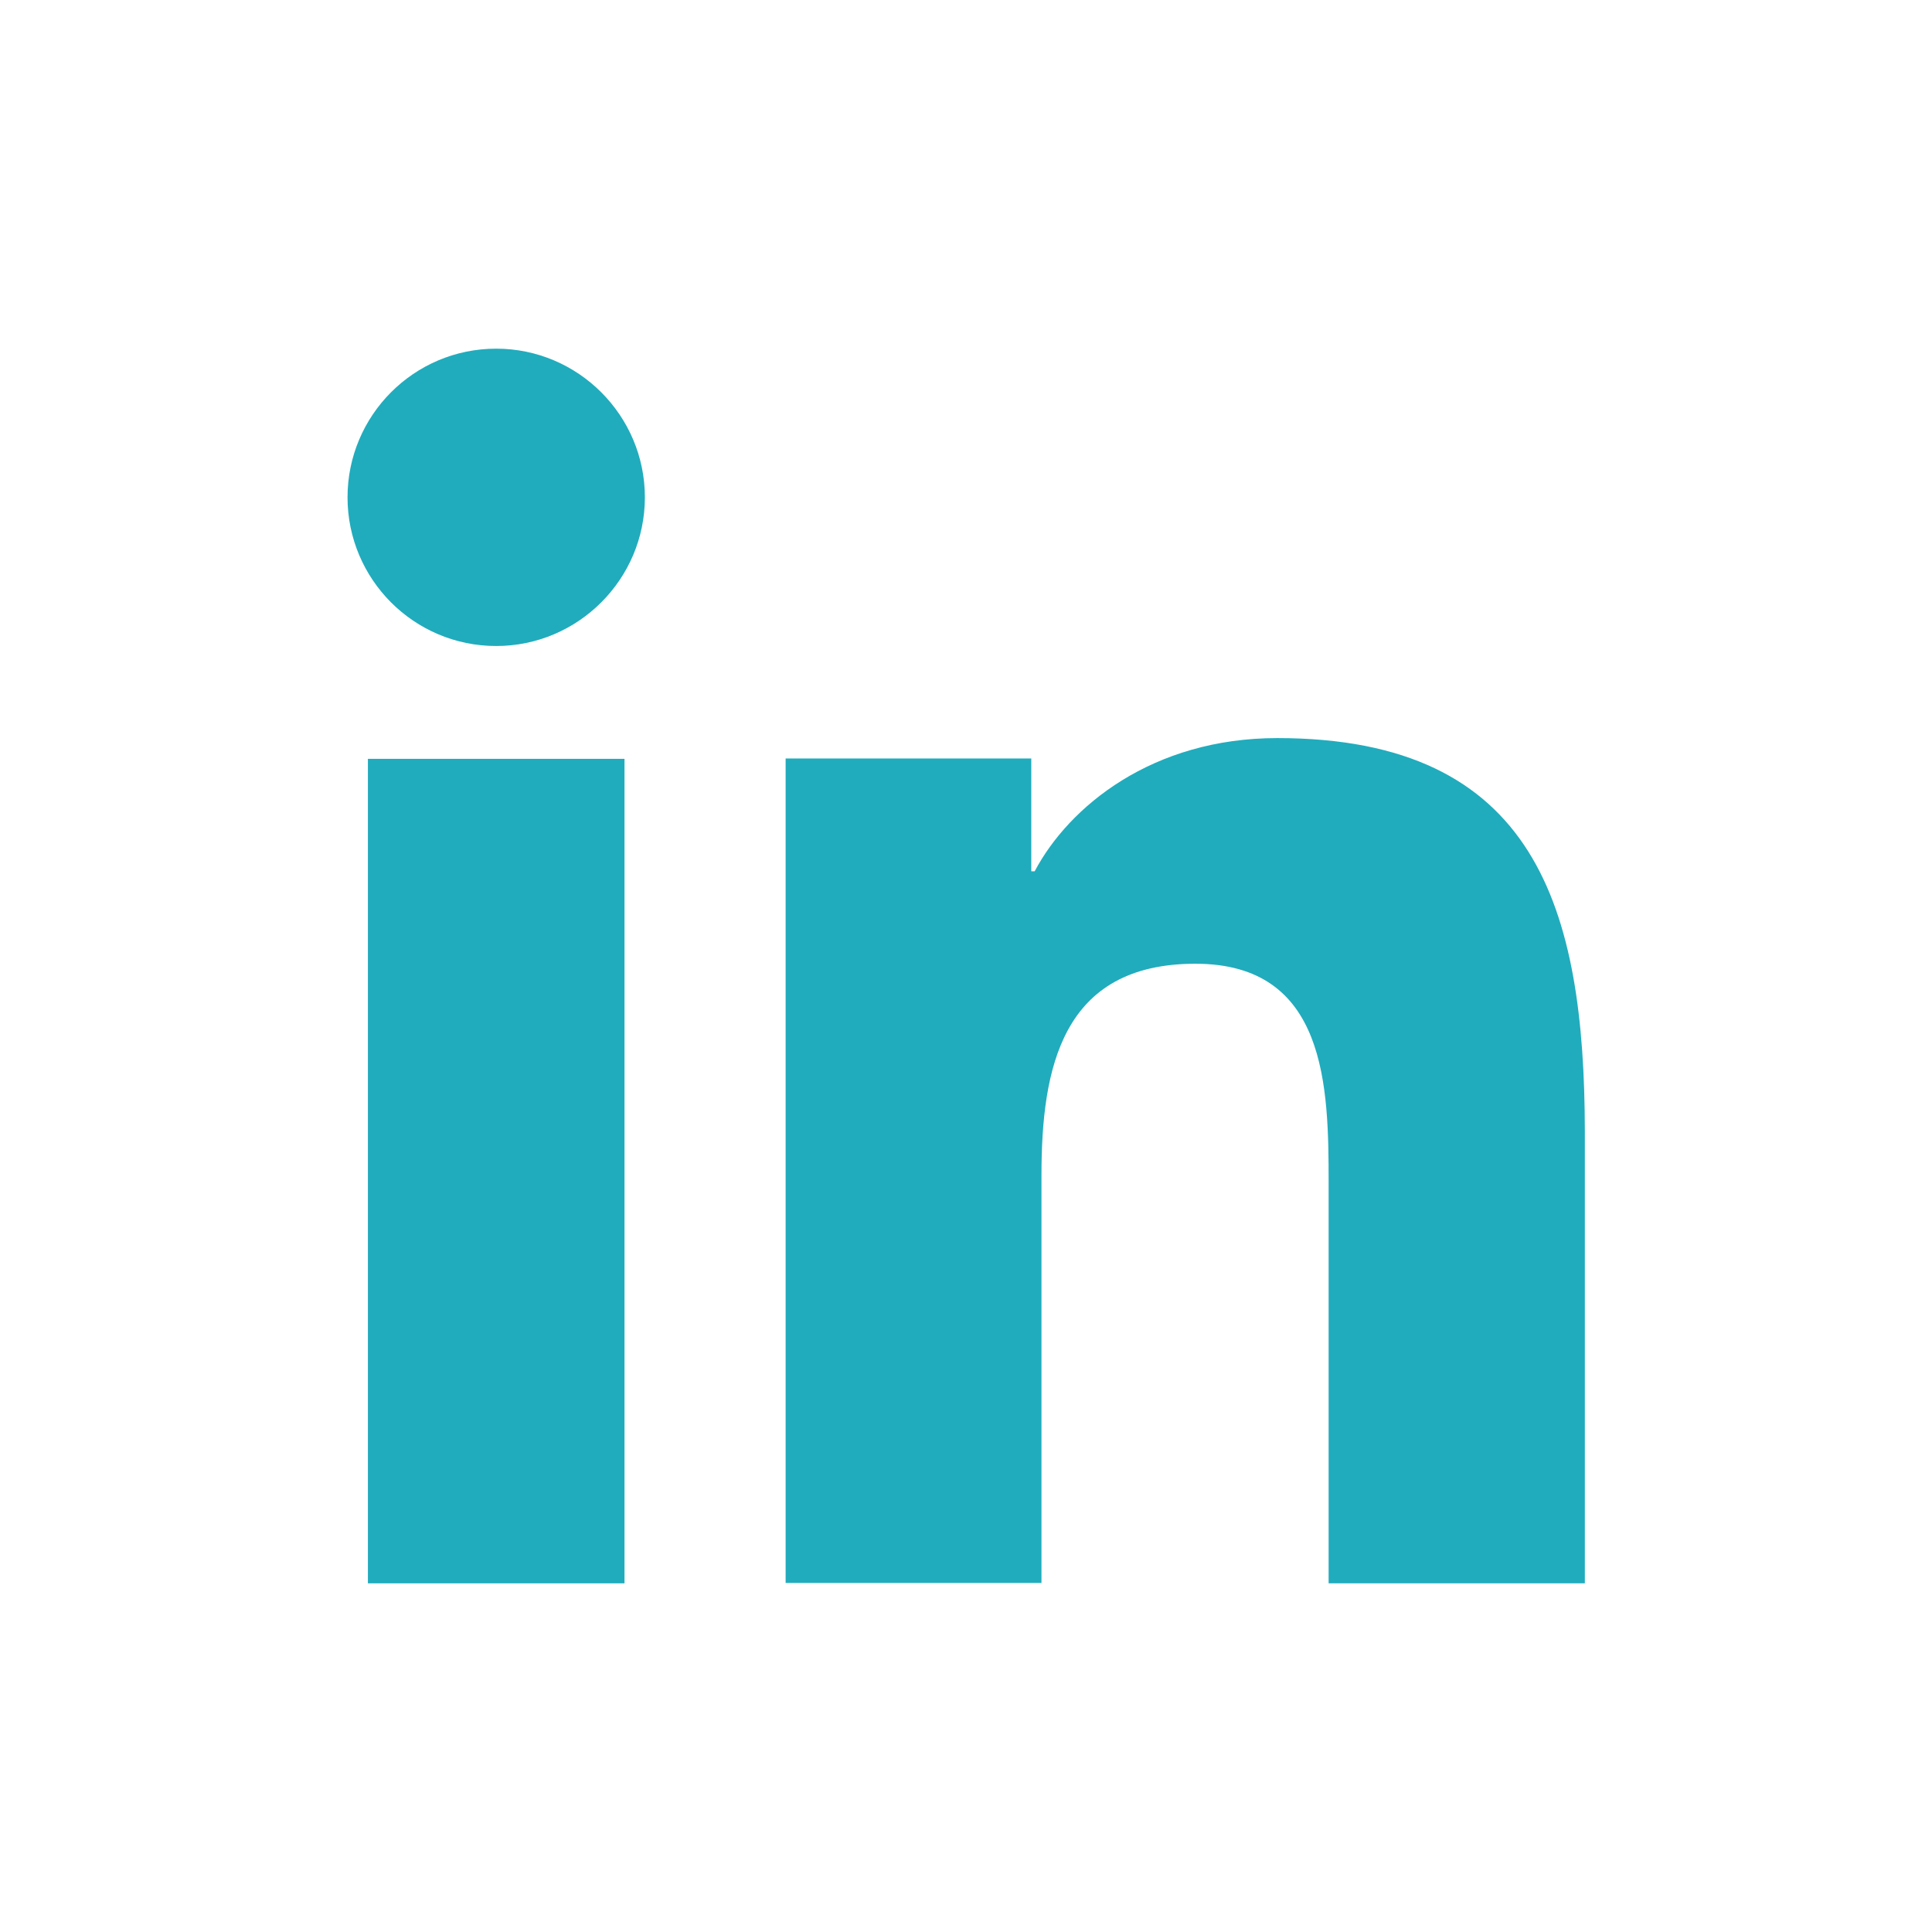
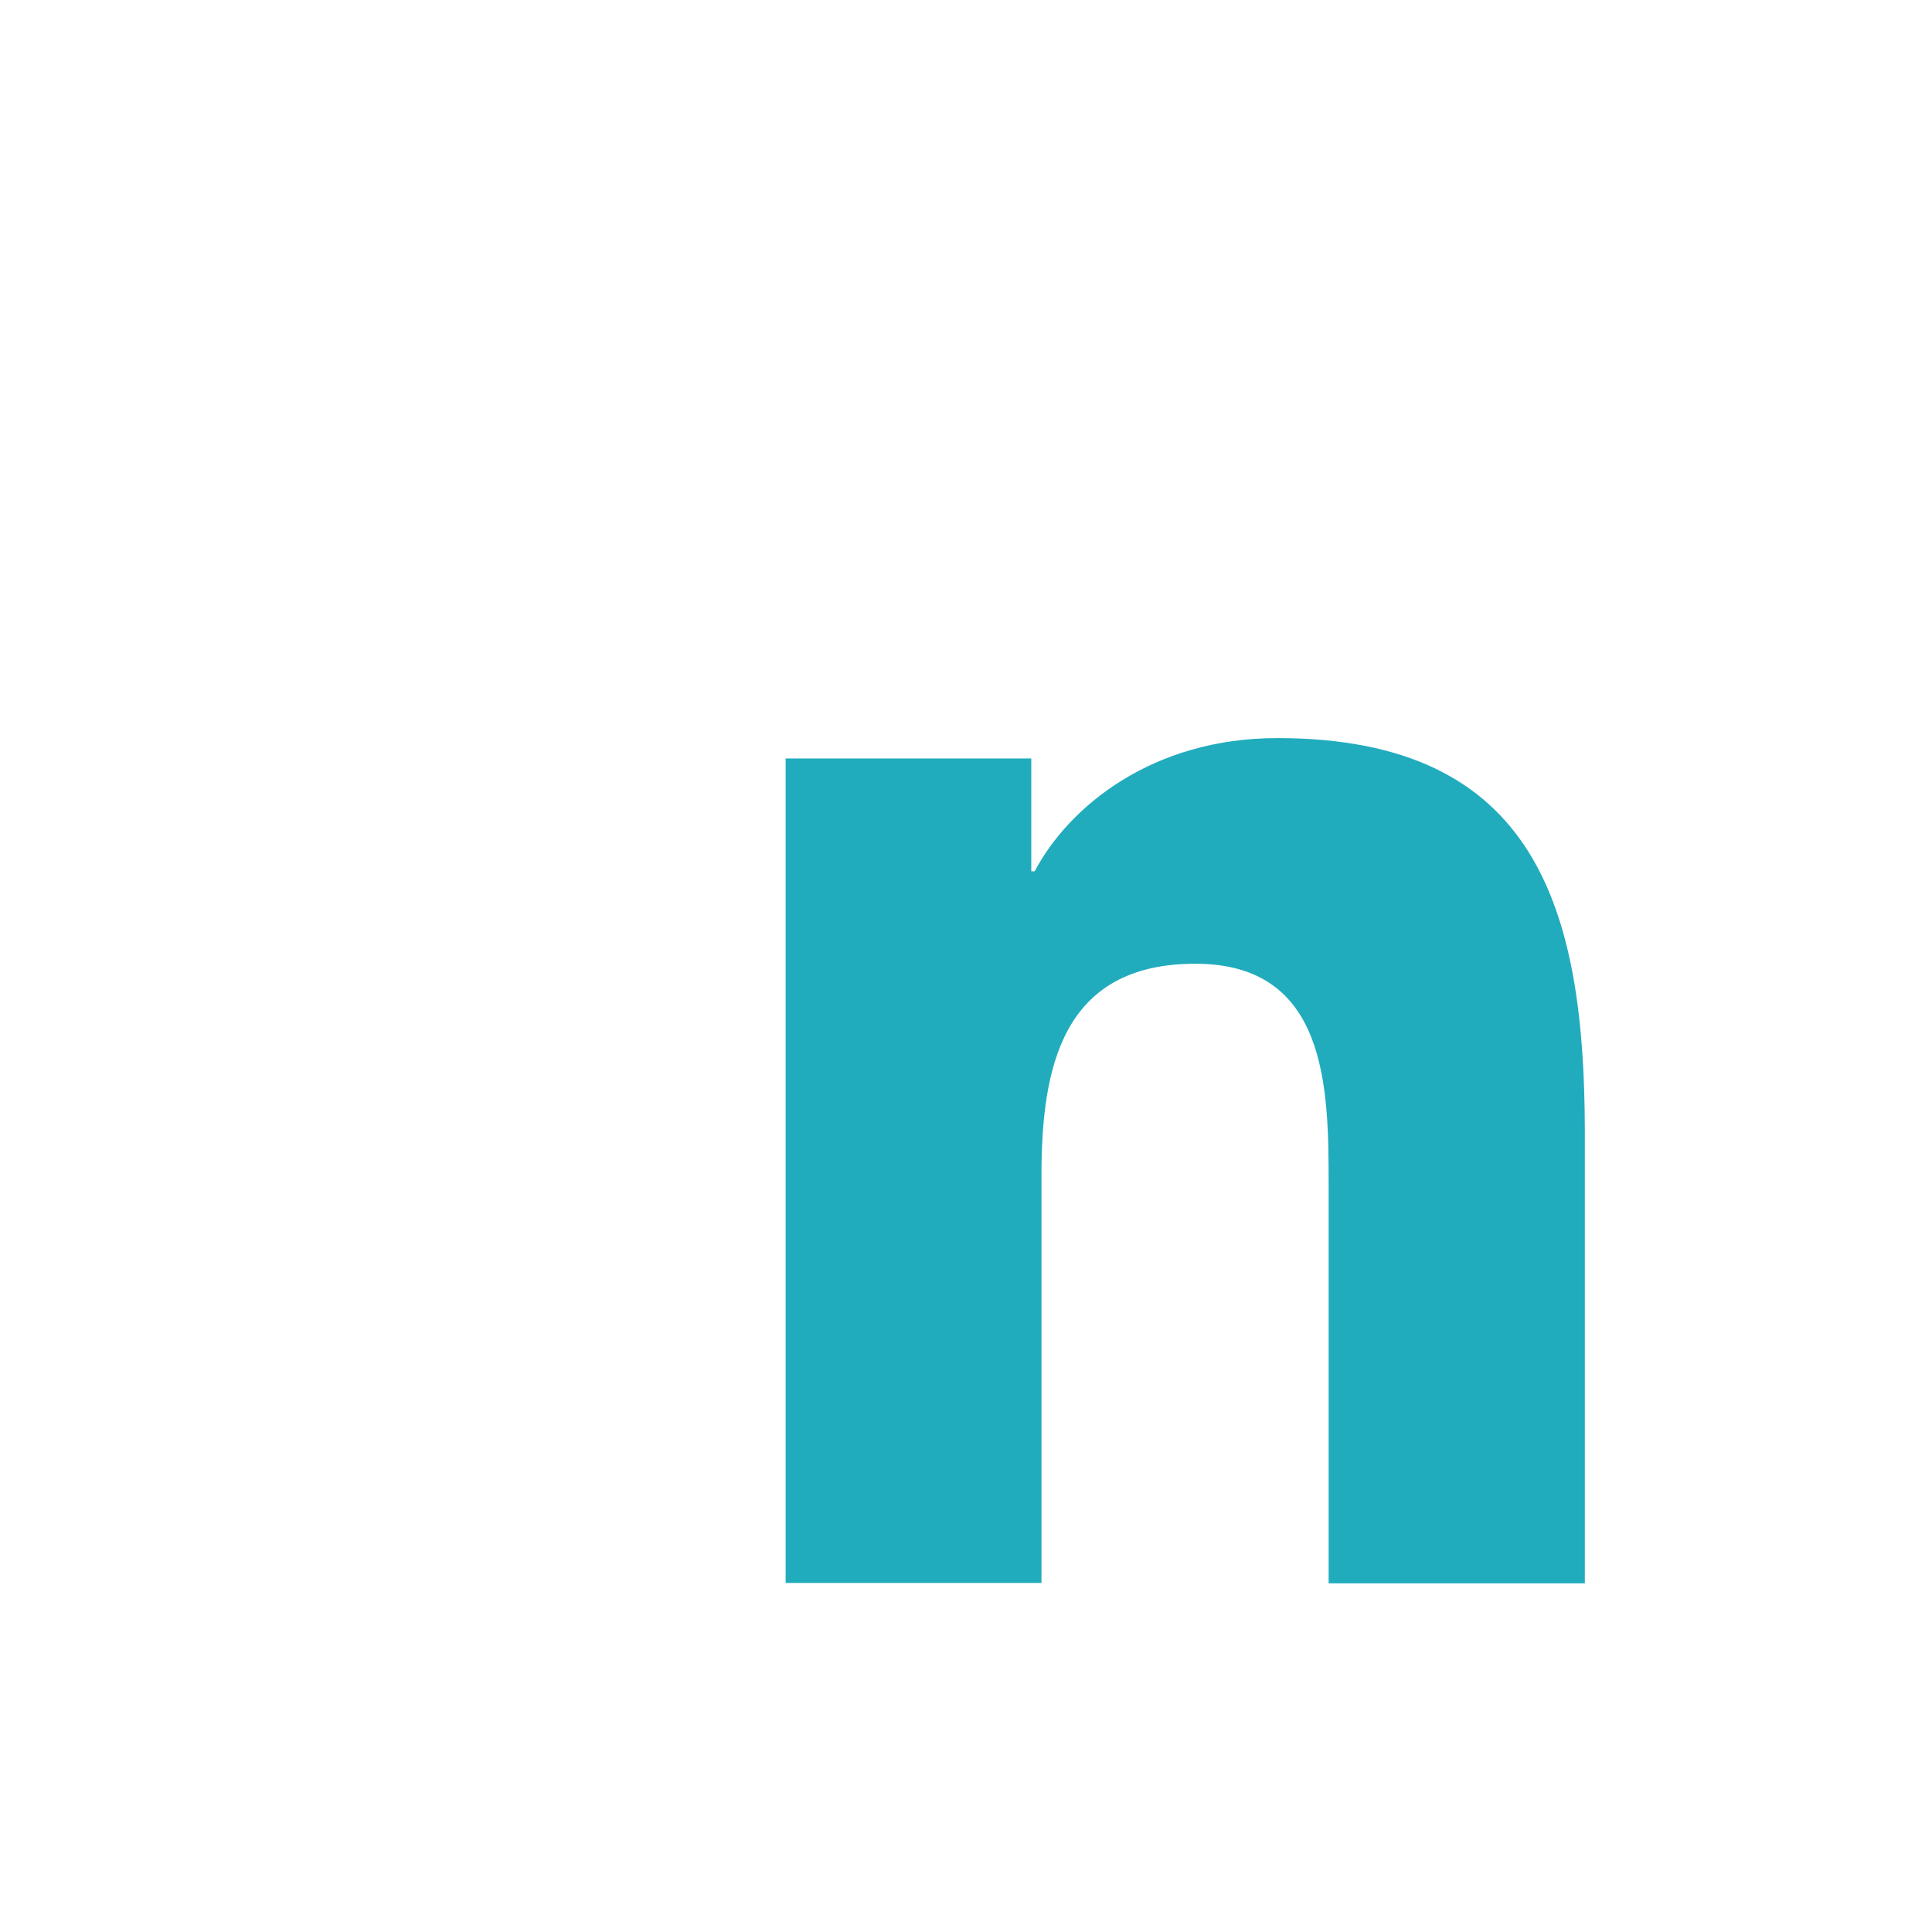
<svg xmlns="http://www.w3.org/2000/svg" version="1.1" id="Layer_1" x="0px" y="0px" viewBox="0 0 512 512" style="enable-background:new 0 0 512 512;" xml:space="preserve">
  <style type="text/css">
	.st0{fill:#20ACBD;}
</style>
  <g>
    <g>
-       <rect x="97.5" y="201.1" class="st0" width="68" height="218.5" />
-       <path class="st0" d="M131.5,92.4c-21.8,0-39.4,17.7-39.4,39.4s17.6,39.4,39.4,39.4c21.7,0,39.4-17.7,39.4-39.4    C170.9,110.1,153.2,92.4,131.5,92.4z" />
      <path class="st0" d="M338.5,195.6c-33.1,0-55.2,18.1-64.3,35.3h-0.9V201h-65.1v218.5H276v-108c0-28.5,5.4-56.1,40.8-56.1    c34.8,0,35.3,32.6,35.3,58v106.2H420V299.7C419.9,240.9,407.2,195.6,338.5,195.6z" />
    </g>
  </g>
</svg>